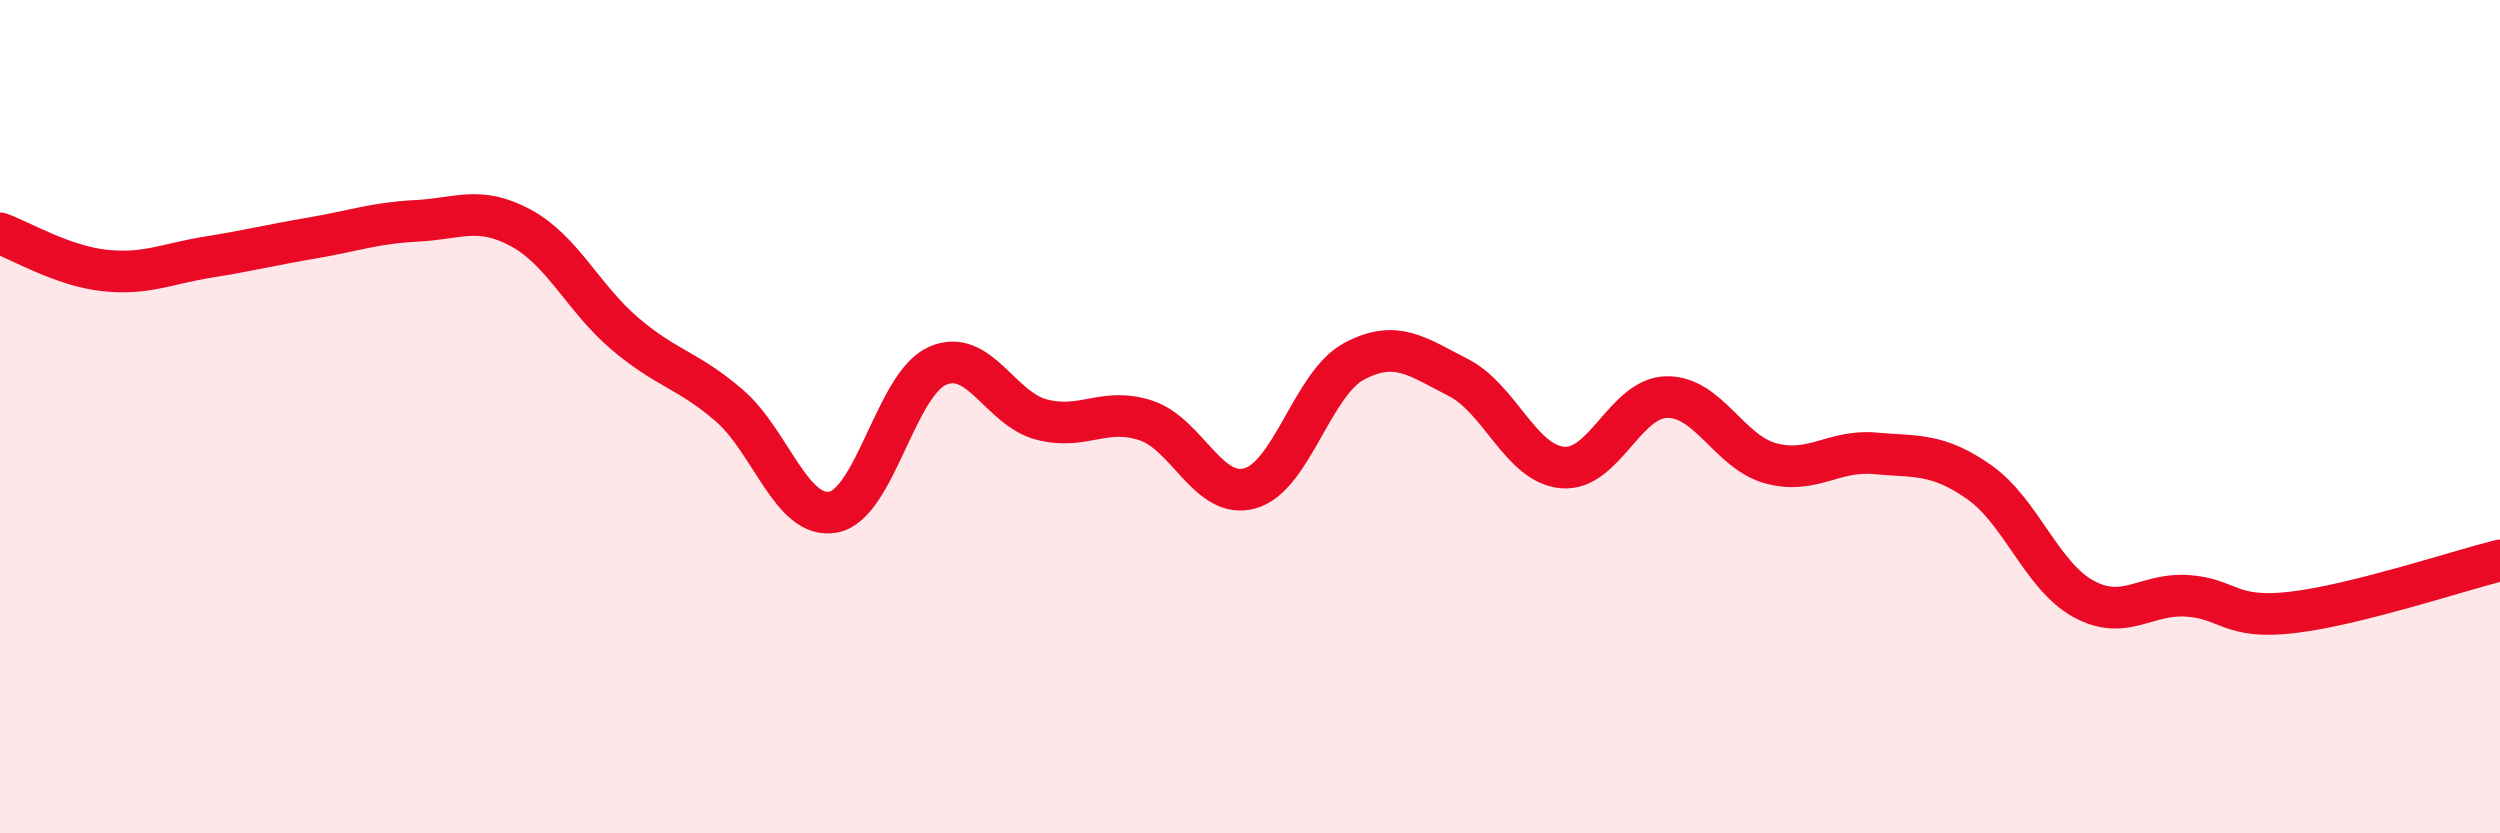
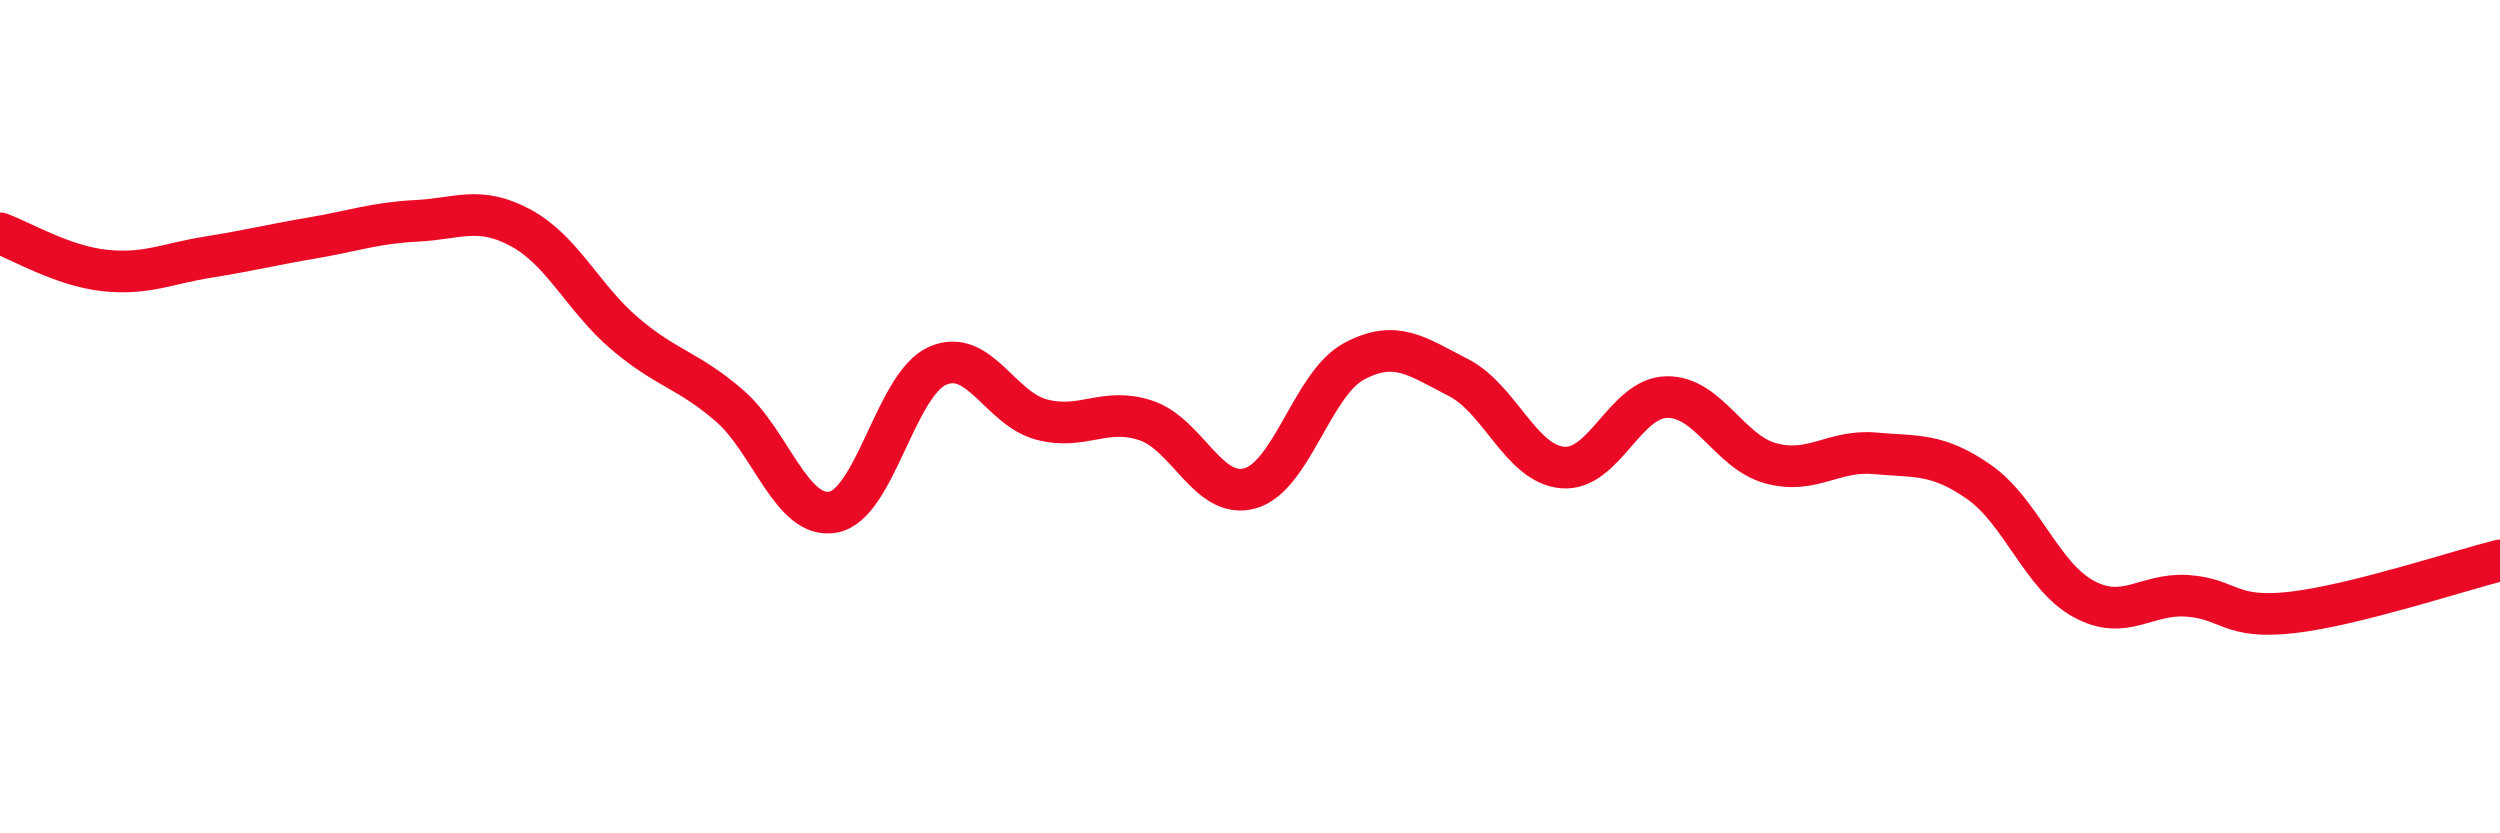
<svg xmlns="http://www.w3.org/2000/svg" width="60" height="20" viewBox="0 0 60 20">
-   <path d="M 0,5.6 C 0.5,5.78 1.5,6.38 2.5,6.49 C 3.5,6.6 4,6.33 5,6.17 C 6,6.01 6.5,5.88 7.5,5.71 C 8.5,5.54 9,5.35 10,5.3 C 11,5.25 11.5,4.93 12.5,5.47 C 13.5,6.01 14,7.16 15,8.01 C 16,8.86 16.5,8.87 17.5,9.73 C 18.5,10.59 19,12.48 20,12.29 C 21,12.1 21.5,9.22 22.5,8.78 C 23.5,8.34 24,9.81 25,10.07 C 26,10.33 26.5,9.76 27.5,10.09 C 28.5,10.42 29,12 30,11.72 C 31,11.44 31.5,9.2 32.5,8.67 C 33.5,8.14 34,8.55 35,9.06 C 36,9.57 36.5,11.13 37.5,11.22 C 38.5,11.31 39,9.55 40,9.53 C 41,9.51 41.5,10.85 42.5,11.12 C 43.5,11.39 44,10.79 45,10.88 C 46,10.97 46.5,10.87 47.5,11.57 C 48.5,12.27 49,13.82 50,14.37 C 51,14.92 51.5,14.23 52.5,14.3 C 53.5,14.37 53.5,14.87 55,14.7 C 56.5,14.53 59,13.7 60,13.45L60 20L0 20Z" fill="#EB0A25" opacity="0.1" stroke-linecap="round" stroke-linejoin="round" />
  <path d="M 0,5.6 C 0.5,5.78 1.5,6.38 2.5,6.49 C 3.5,6.6 4,6.33 5,6.17 C 6,6.01 6.5,5.88 7.5,5.71 C 8.5,5.54 9,5.35 10,5.3 C 11,5.25 11.5,4.93 12.5,5.47 C 13.5,6.01 14,7.16 15,8.01 C 16,8.86 16.5,8.87 17.5,9.73 C 18.5,10.59 19,12.48 20,12.29 C 21,12.1 21.5,9.22 22.5,8.78 C 23.5,8.34 24,9.81 25,10.07 C 26,10.33 26.5,9.76 27.5,10.09 C 28.5,10.42 29,12 30,11.72 C 31,11.44 31.5,9.2 32.5,8.67 C 33.5,8.14 34,8.55 35,9.06 C 36,9.57 36.5,11.13 37.5,11.22 C 38.5,11.31 39,9.55 40,9.53 C 41,9.51 41.5,10.85 42.5,11.12 C 43.5,11.39 44,10.79 45,10.88 C 46,10.97 46.5,10.87 47.5,11.57 C 48.5,12.27 49,13.82 50,14.37 C 51,14.92 51.5,14.23 52.5,14.3 C 53.5,14.37 53.5,14.87 55,14.7 C 56.5,14.53 59,13.7 60,13.45" stroke="#EB0A25" stroke-width="1" fill="none" stroke-linecap="round" stroke-linejoin="round" />
</svg>